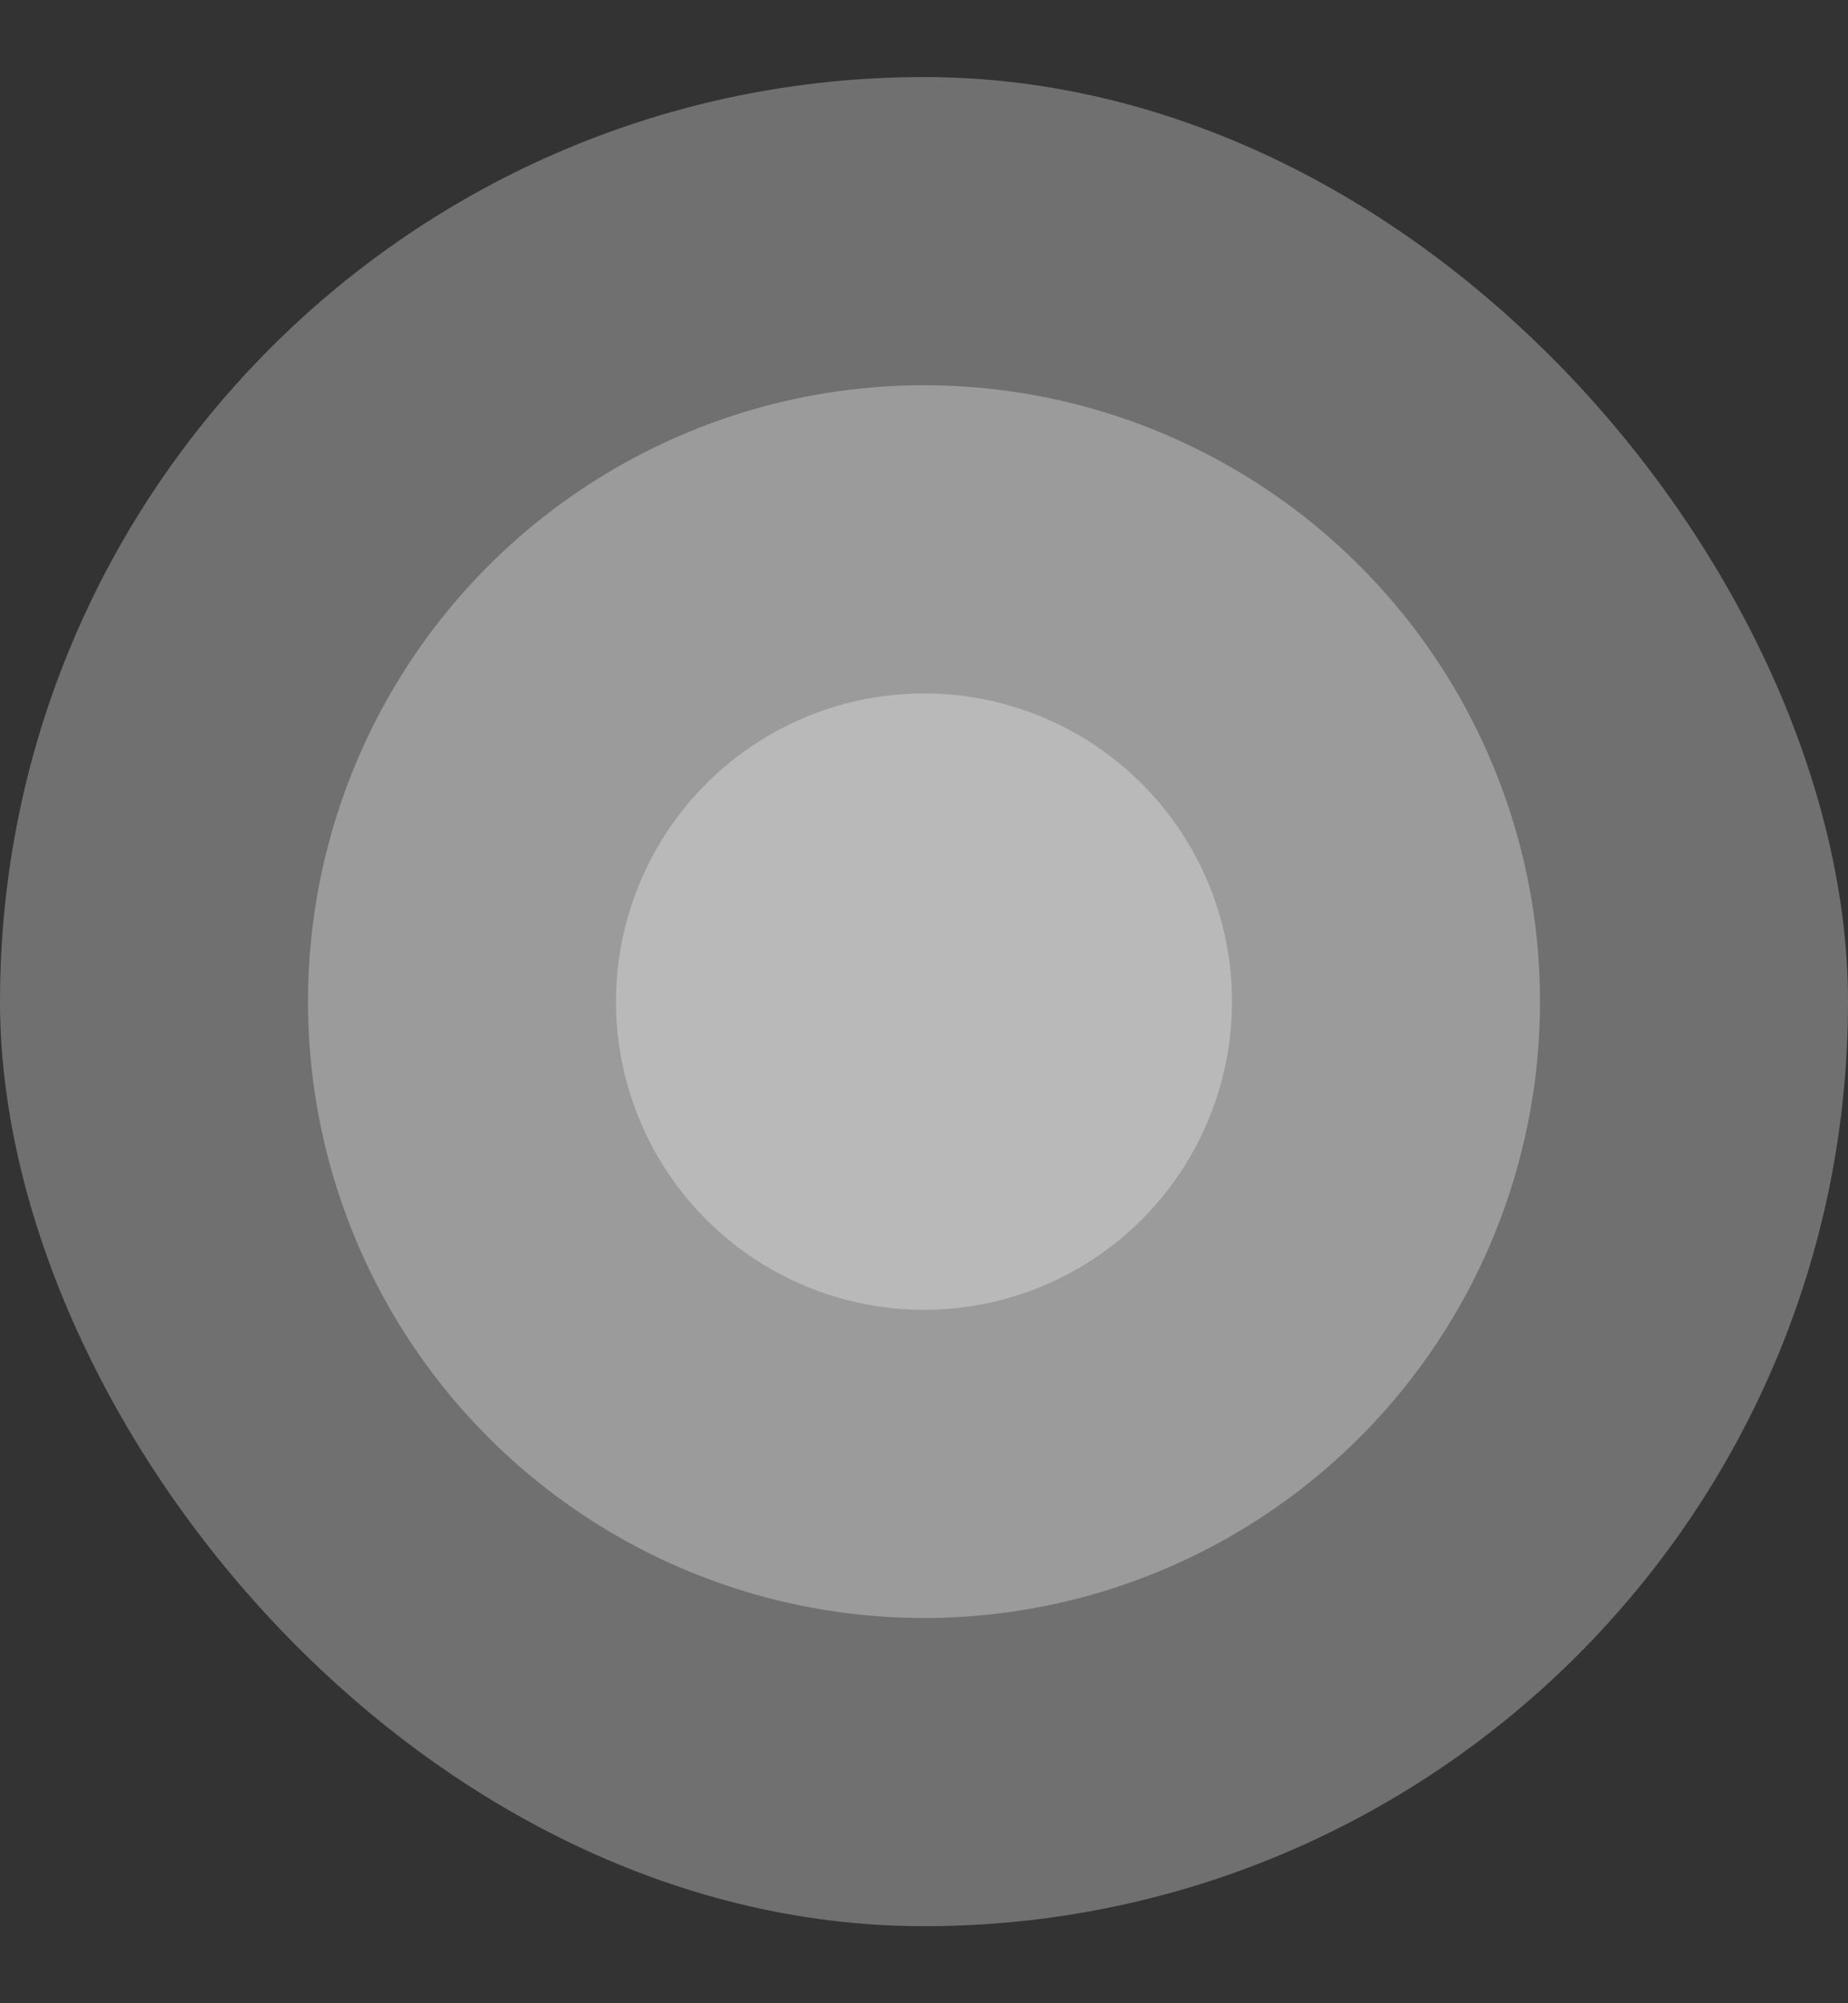
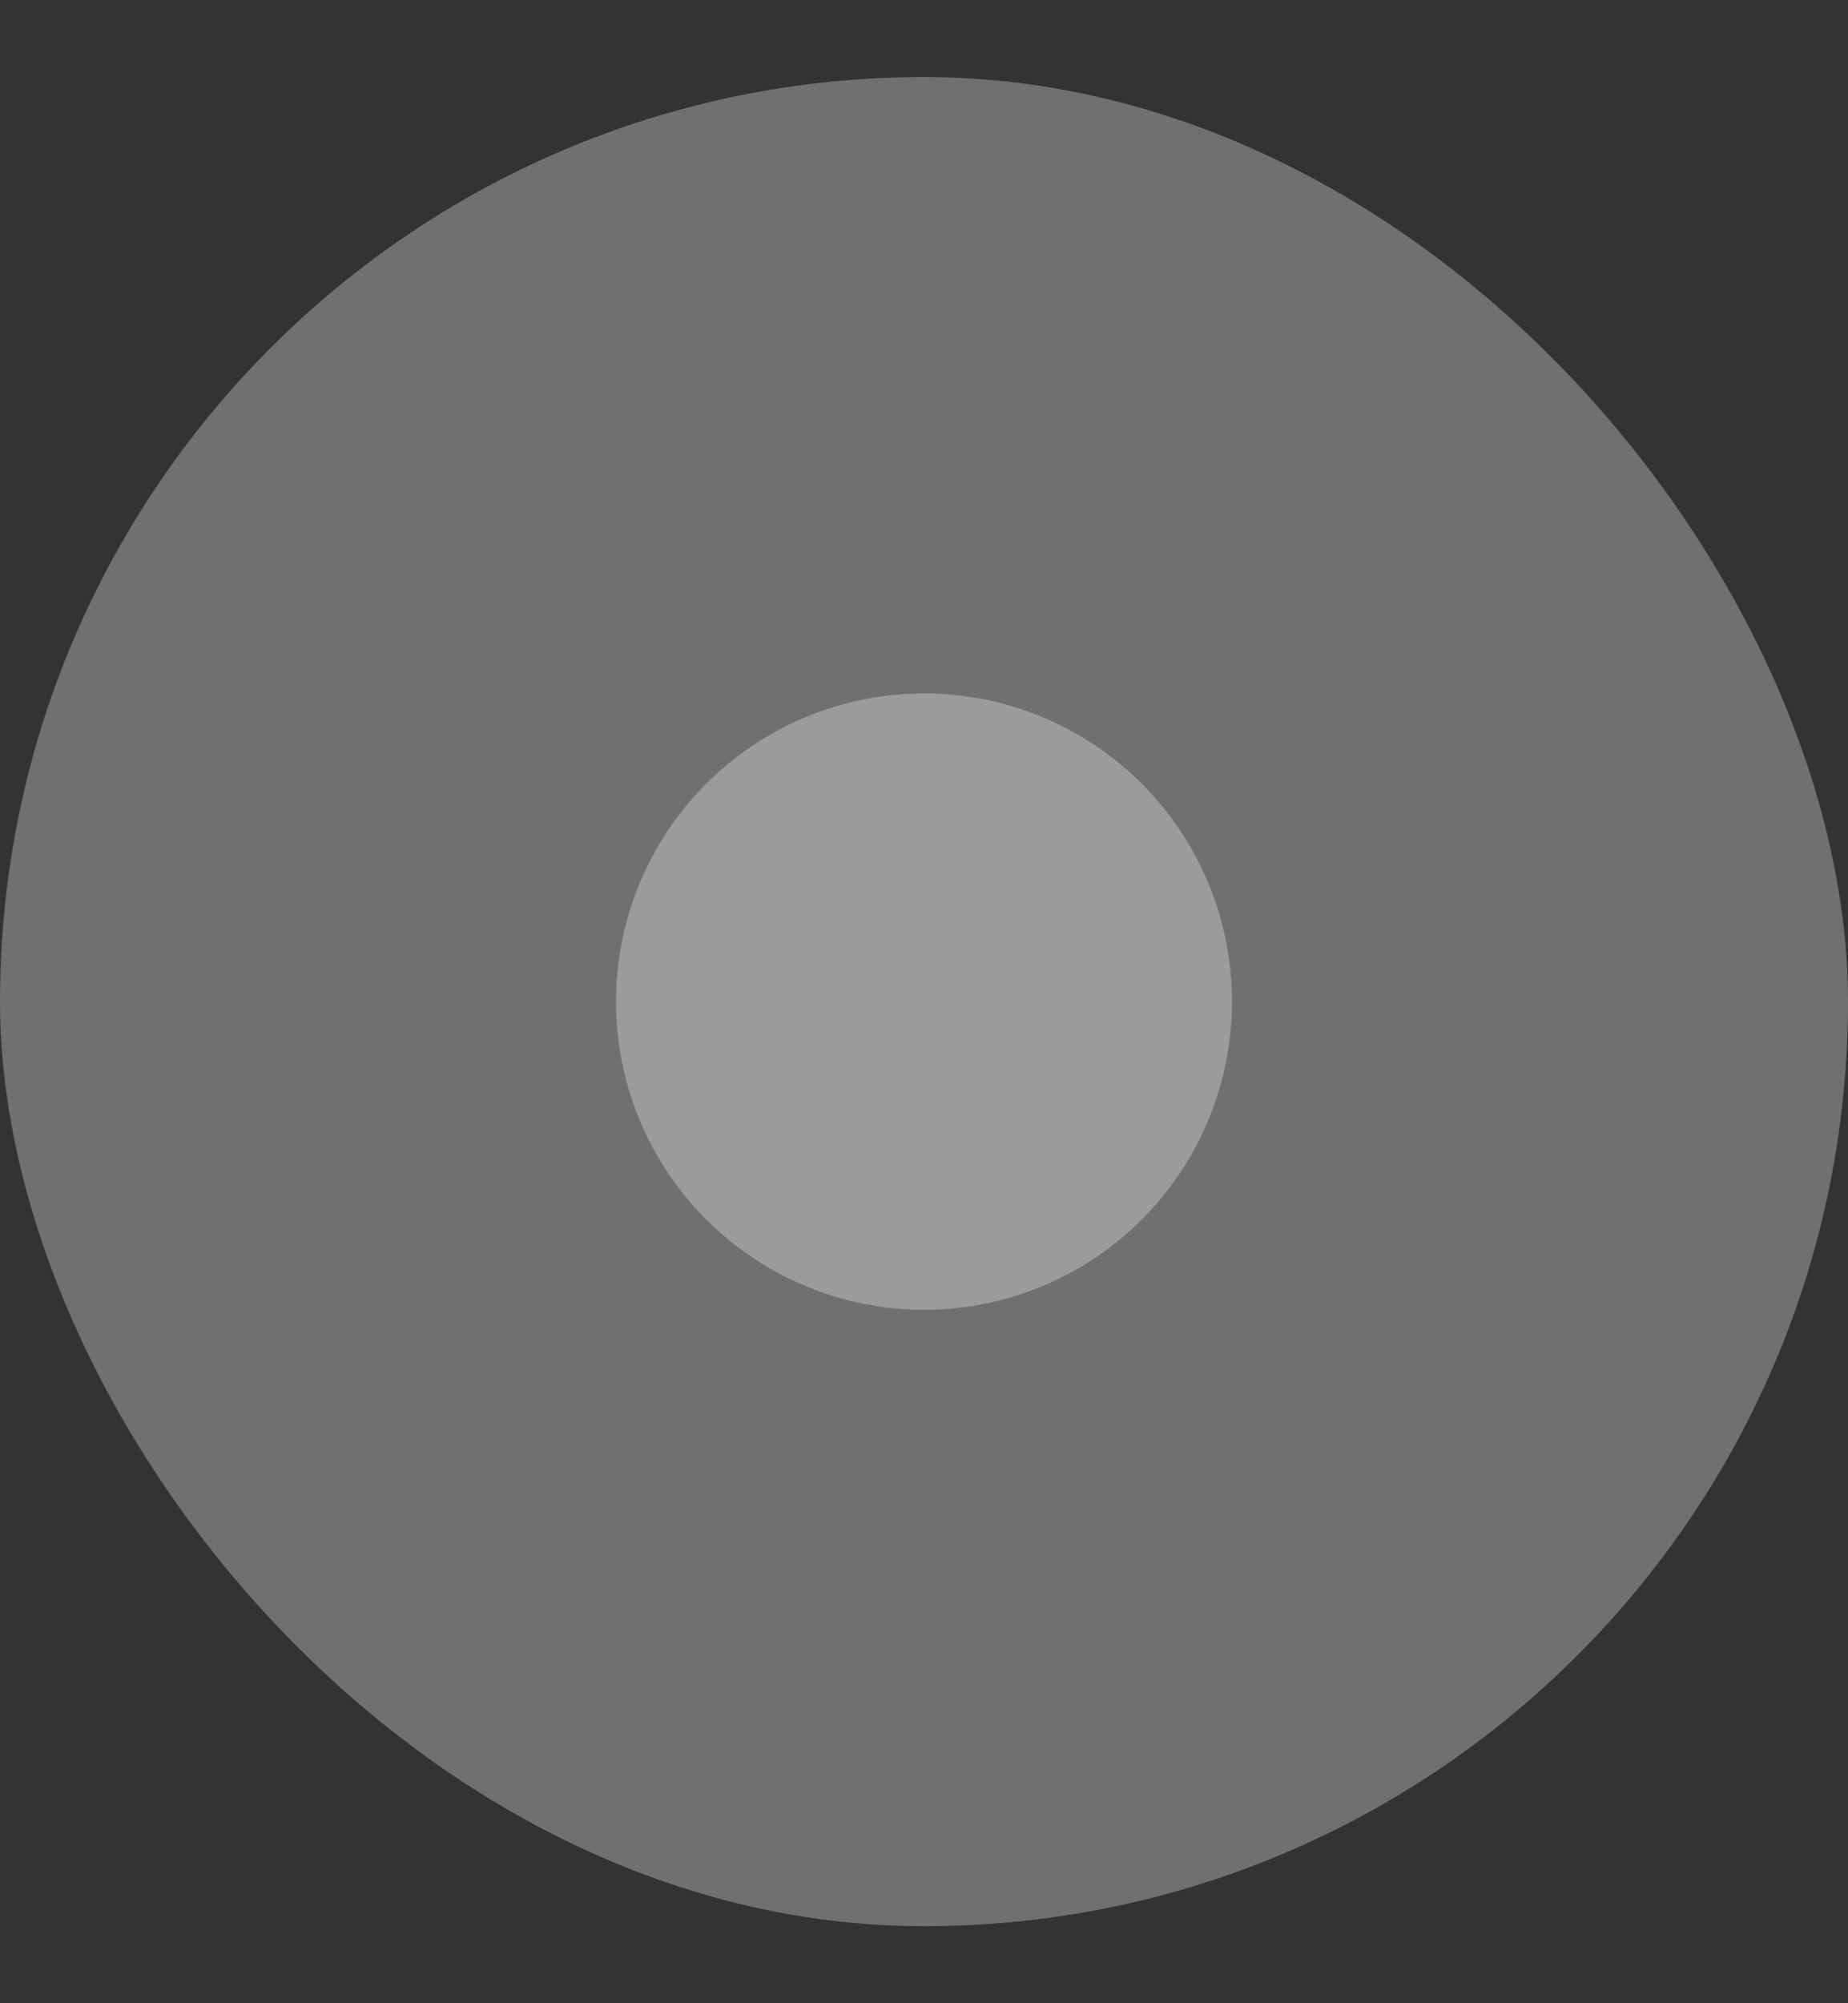
<svg xmlns="http://www.w3.org/2000/svg" width="12" height="13" viewBox="0 0 12 13" fill="none">
  <rect x="0" y="0" width="12" height="13" fill="#333333" stroke="none" />
  <rect y="0.5" width="12" height="12" rx="6" fill="white" fill-opacity="0.3" />
-   <circle cx="6" cy="6.5" r="4" fill="white" fill-opacity="0.3" />
  <circle cx="6" cy="6.5" r="2" fill="white" fill-opacity="0.3" />
</svg>